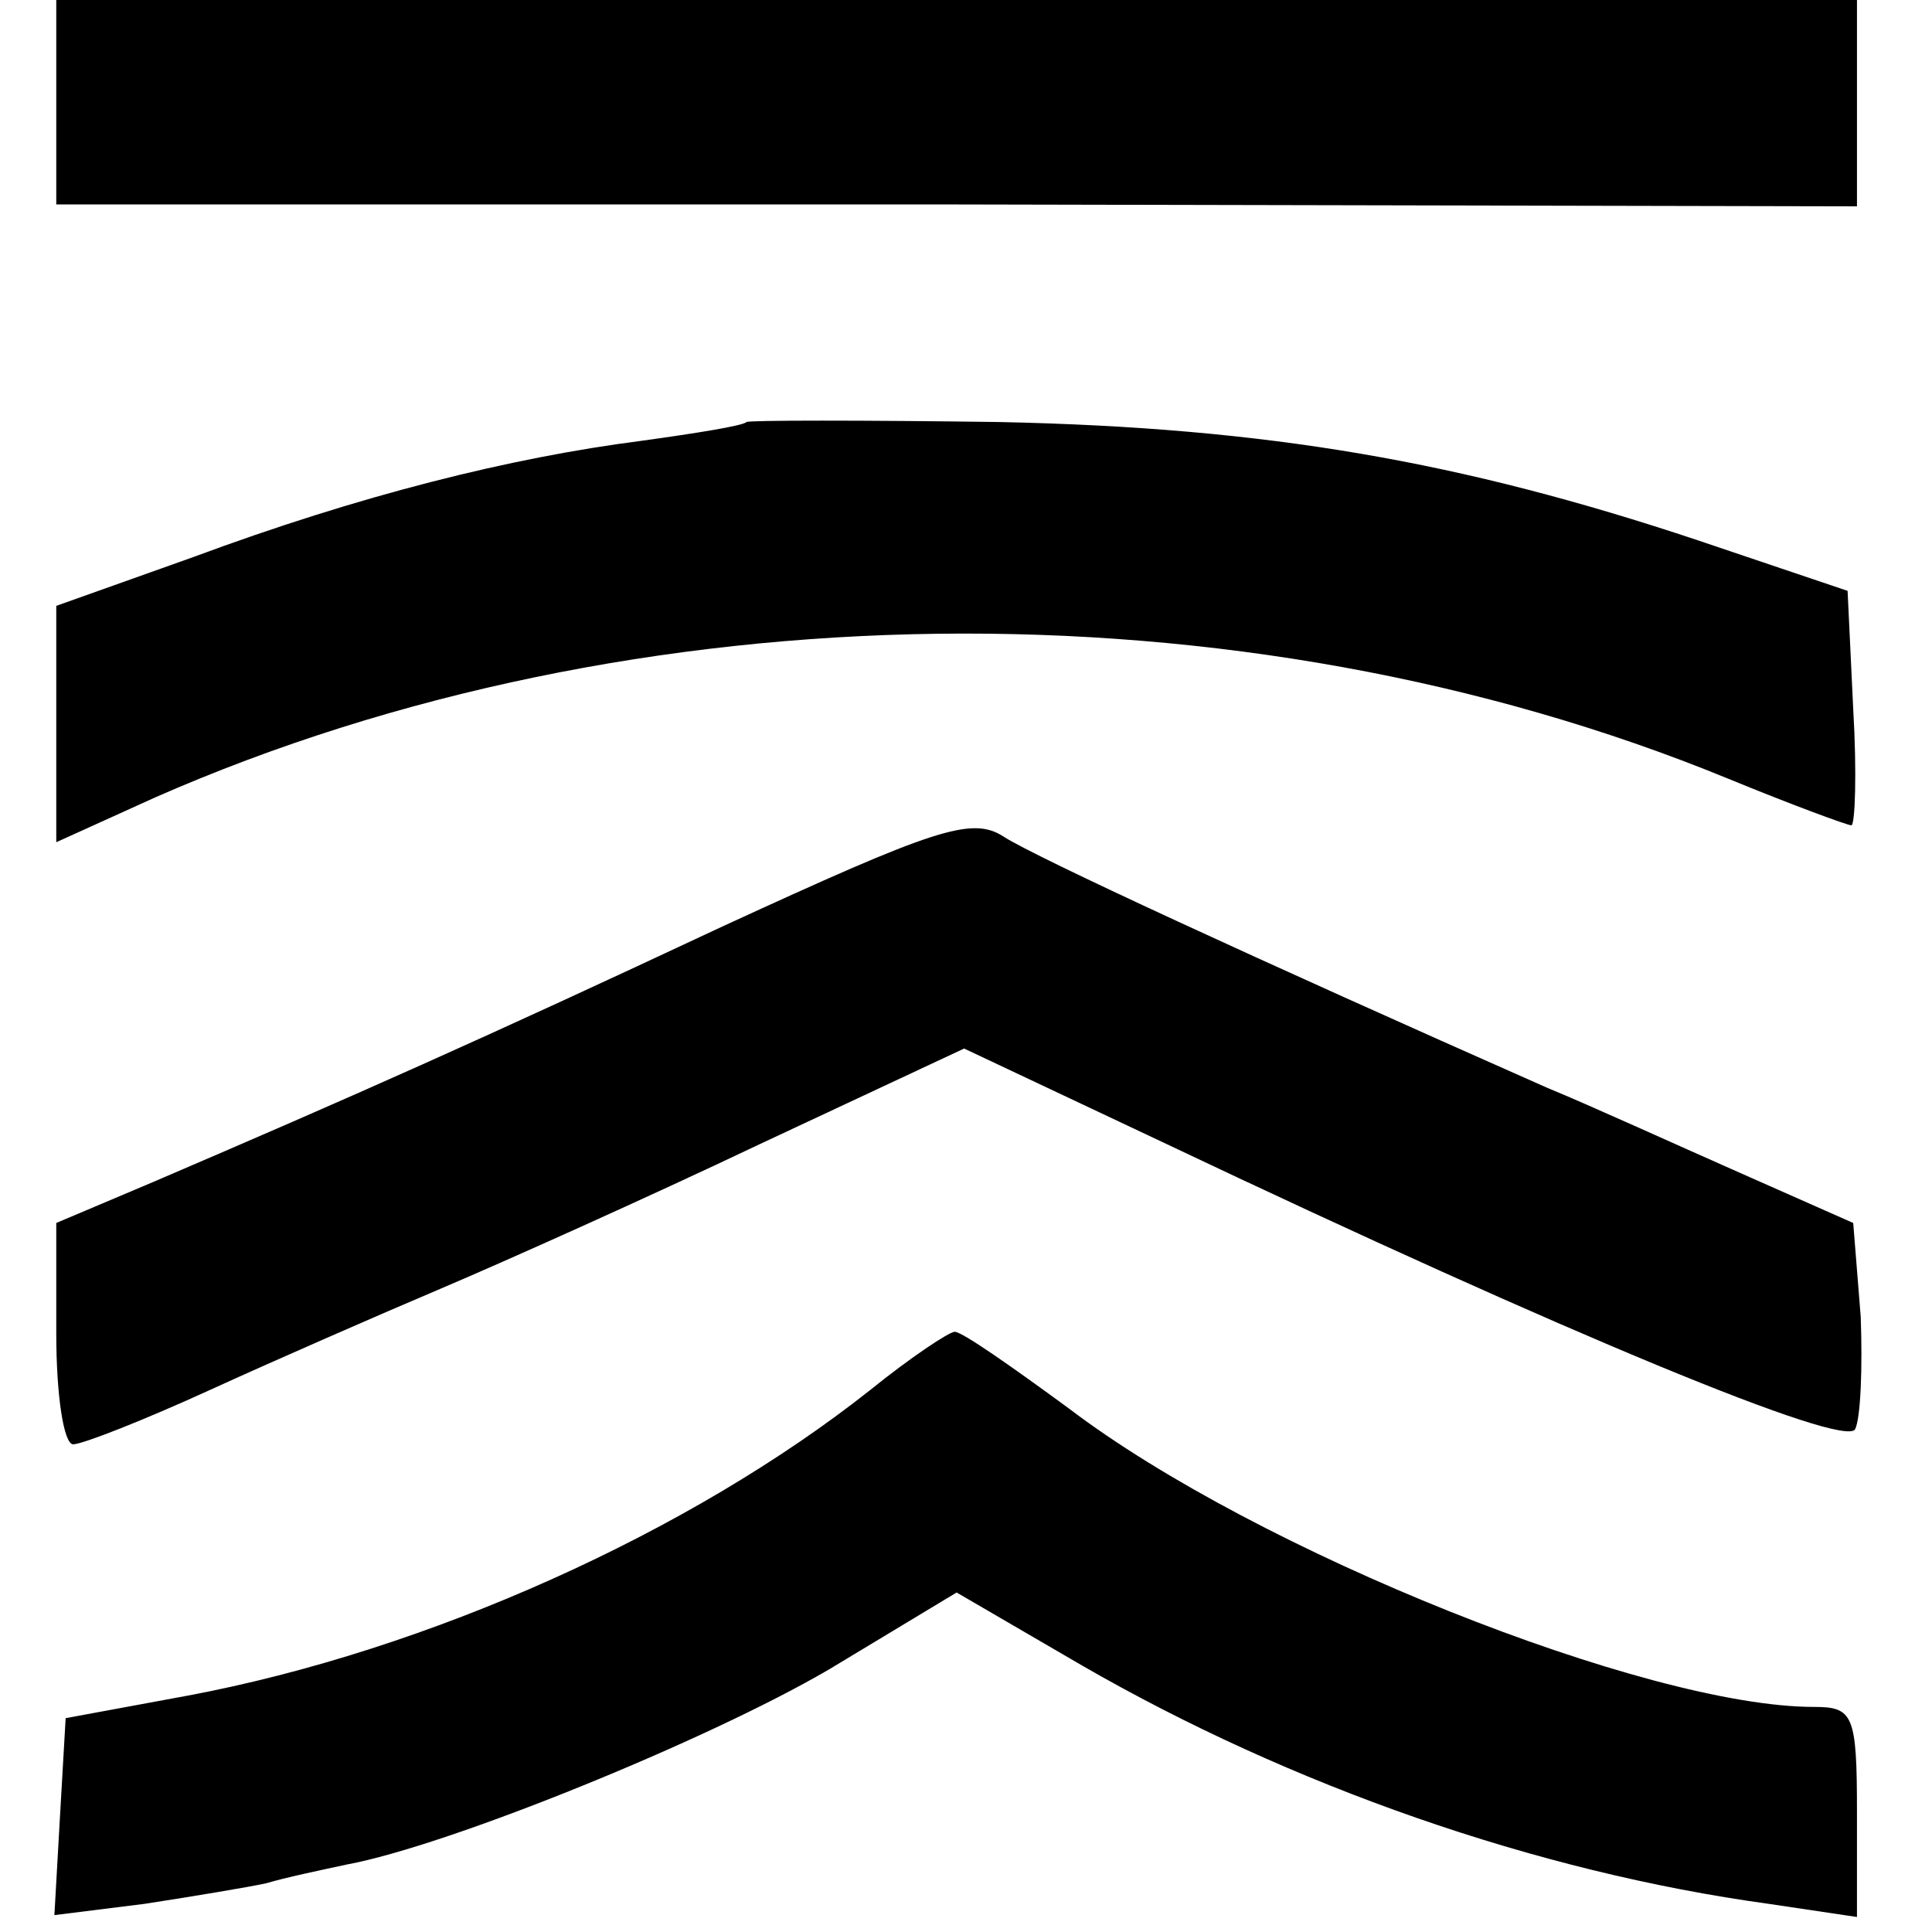
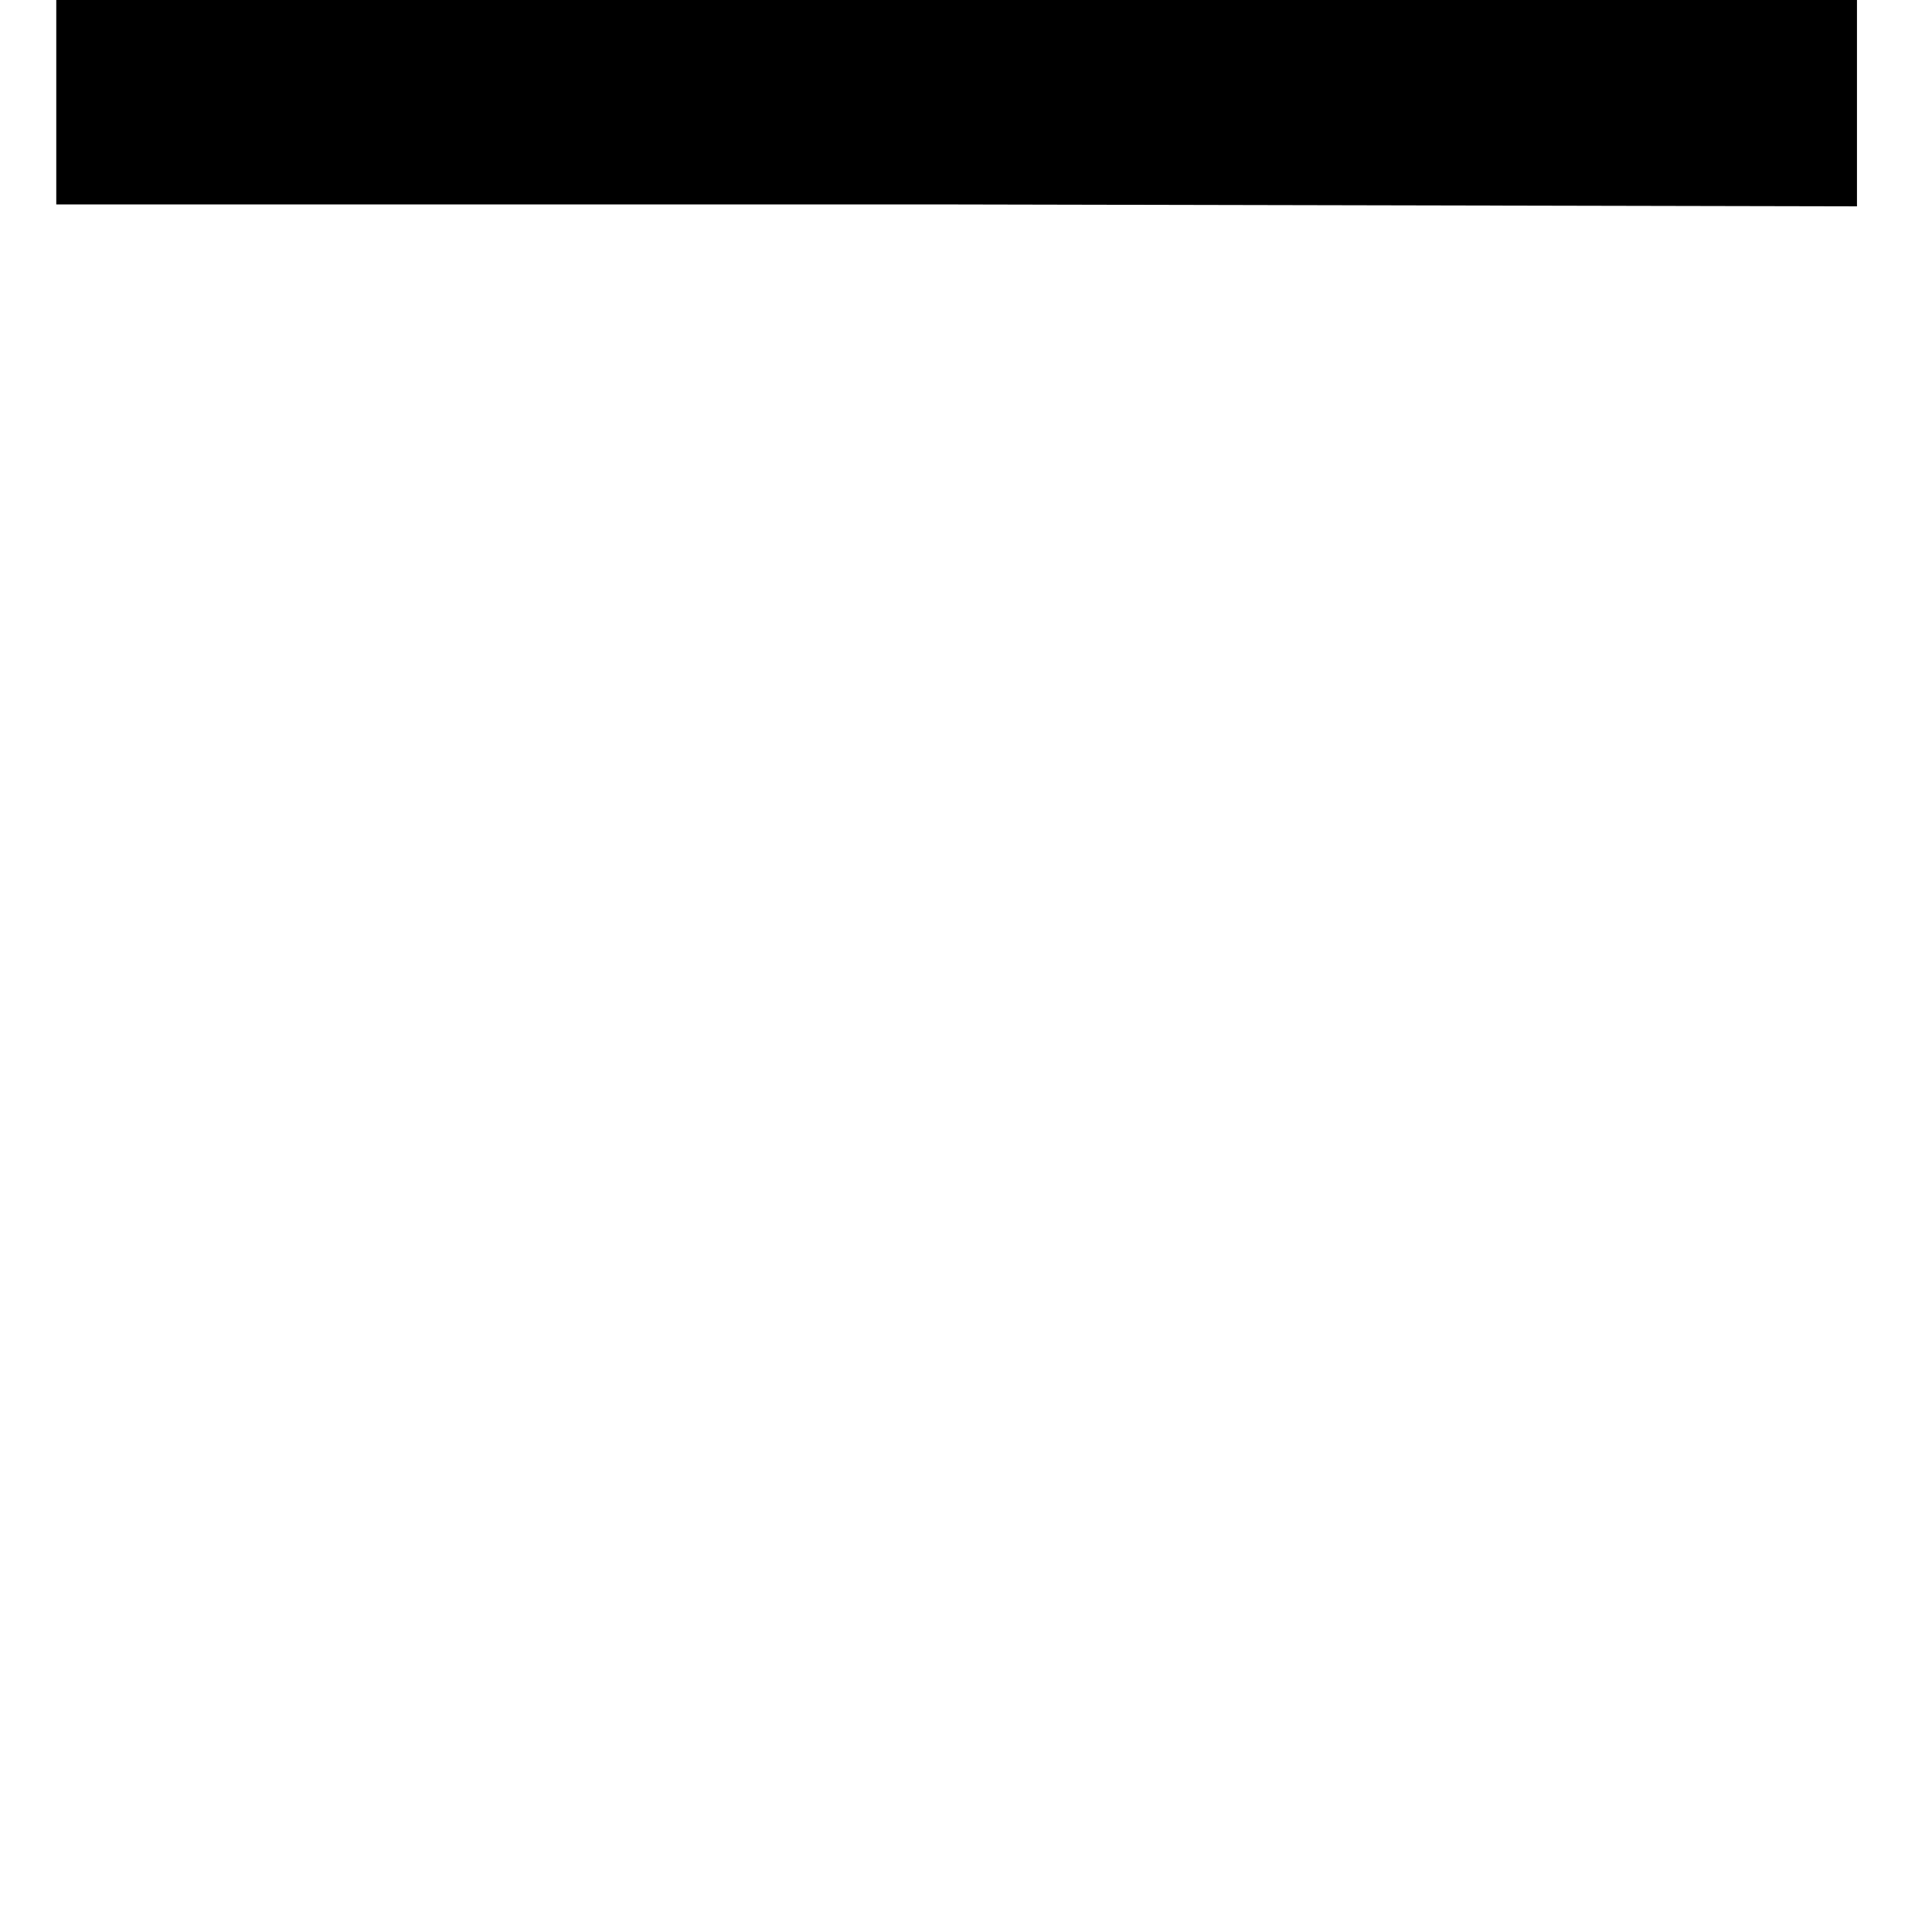
<svg xmlns="http://www.w3.org/2000/svg" version="1.0" width="103pt" height="103pt" viewBox="0 0 103 103" preserveAspectRatio="xMidYMid meet">
  <g transform="translate(0,103) scale(0.1,-0.1)" fill="#000000" stroke="none">
    <path d="M30 976 l0 -55 480 0 480 -1 0 55 0 55 -480 0 -480 0 0 -54z" />
-     <path d="M398 805 c-2 -2 -27 -6 -56 -10 -70 -9 -150 -29 -239 -62 l-73 -26 0 -63 0 -63 53 24 c255 112 577 117 838 10 34 -14 64 -25 66 -25 2 0 3 28 1 62 l-3 63 -80 27 c-126 42 -229 60 -372 63 -73 1 -134 1 -135 0z" />
-     <path d="M385 536 c-128 -60 -198 -91 -303 -136 l-52 -22 0 -59 c0 -33 4 -59 9 -59 5 0 38 13 73 29 35 16 90 40 123 54 33 14 109 48 170 77 l109 51 106 -50 c217 -103 363 -163 369 -153 3 6 4 33 3 60 l-4 50 -61 27 c-34 15 -80 36 -102 45 -156 69 -273 123 -290 134 -17 11 -37 4 -150 -48z" />
-     <path d="M464 289 c-96 -76 -236 -139 -364 -163 l-65 -12 -3 -52 -3 -53 48 6 c26 4 56 9 65 11 10 3 29 7 43 10 54 10 192 66 257 104 l68 41 67 -39 c111 -64 242 -110 366 -127 l47 -7 0 56 c0 52 -2 56 -23 56 -89 0 -297 83 -397 159 -30 22 -57 41 -61 41 -3 0 -24 -14 -45 -31z" />
  </g>
</svg>